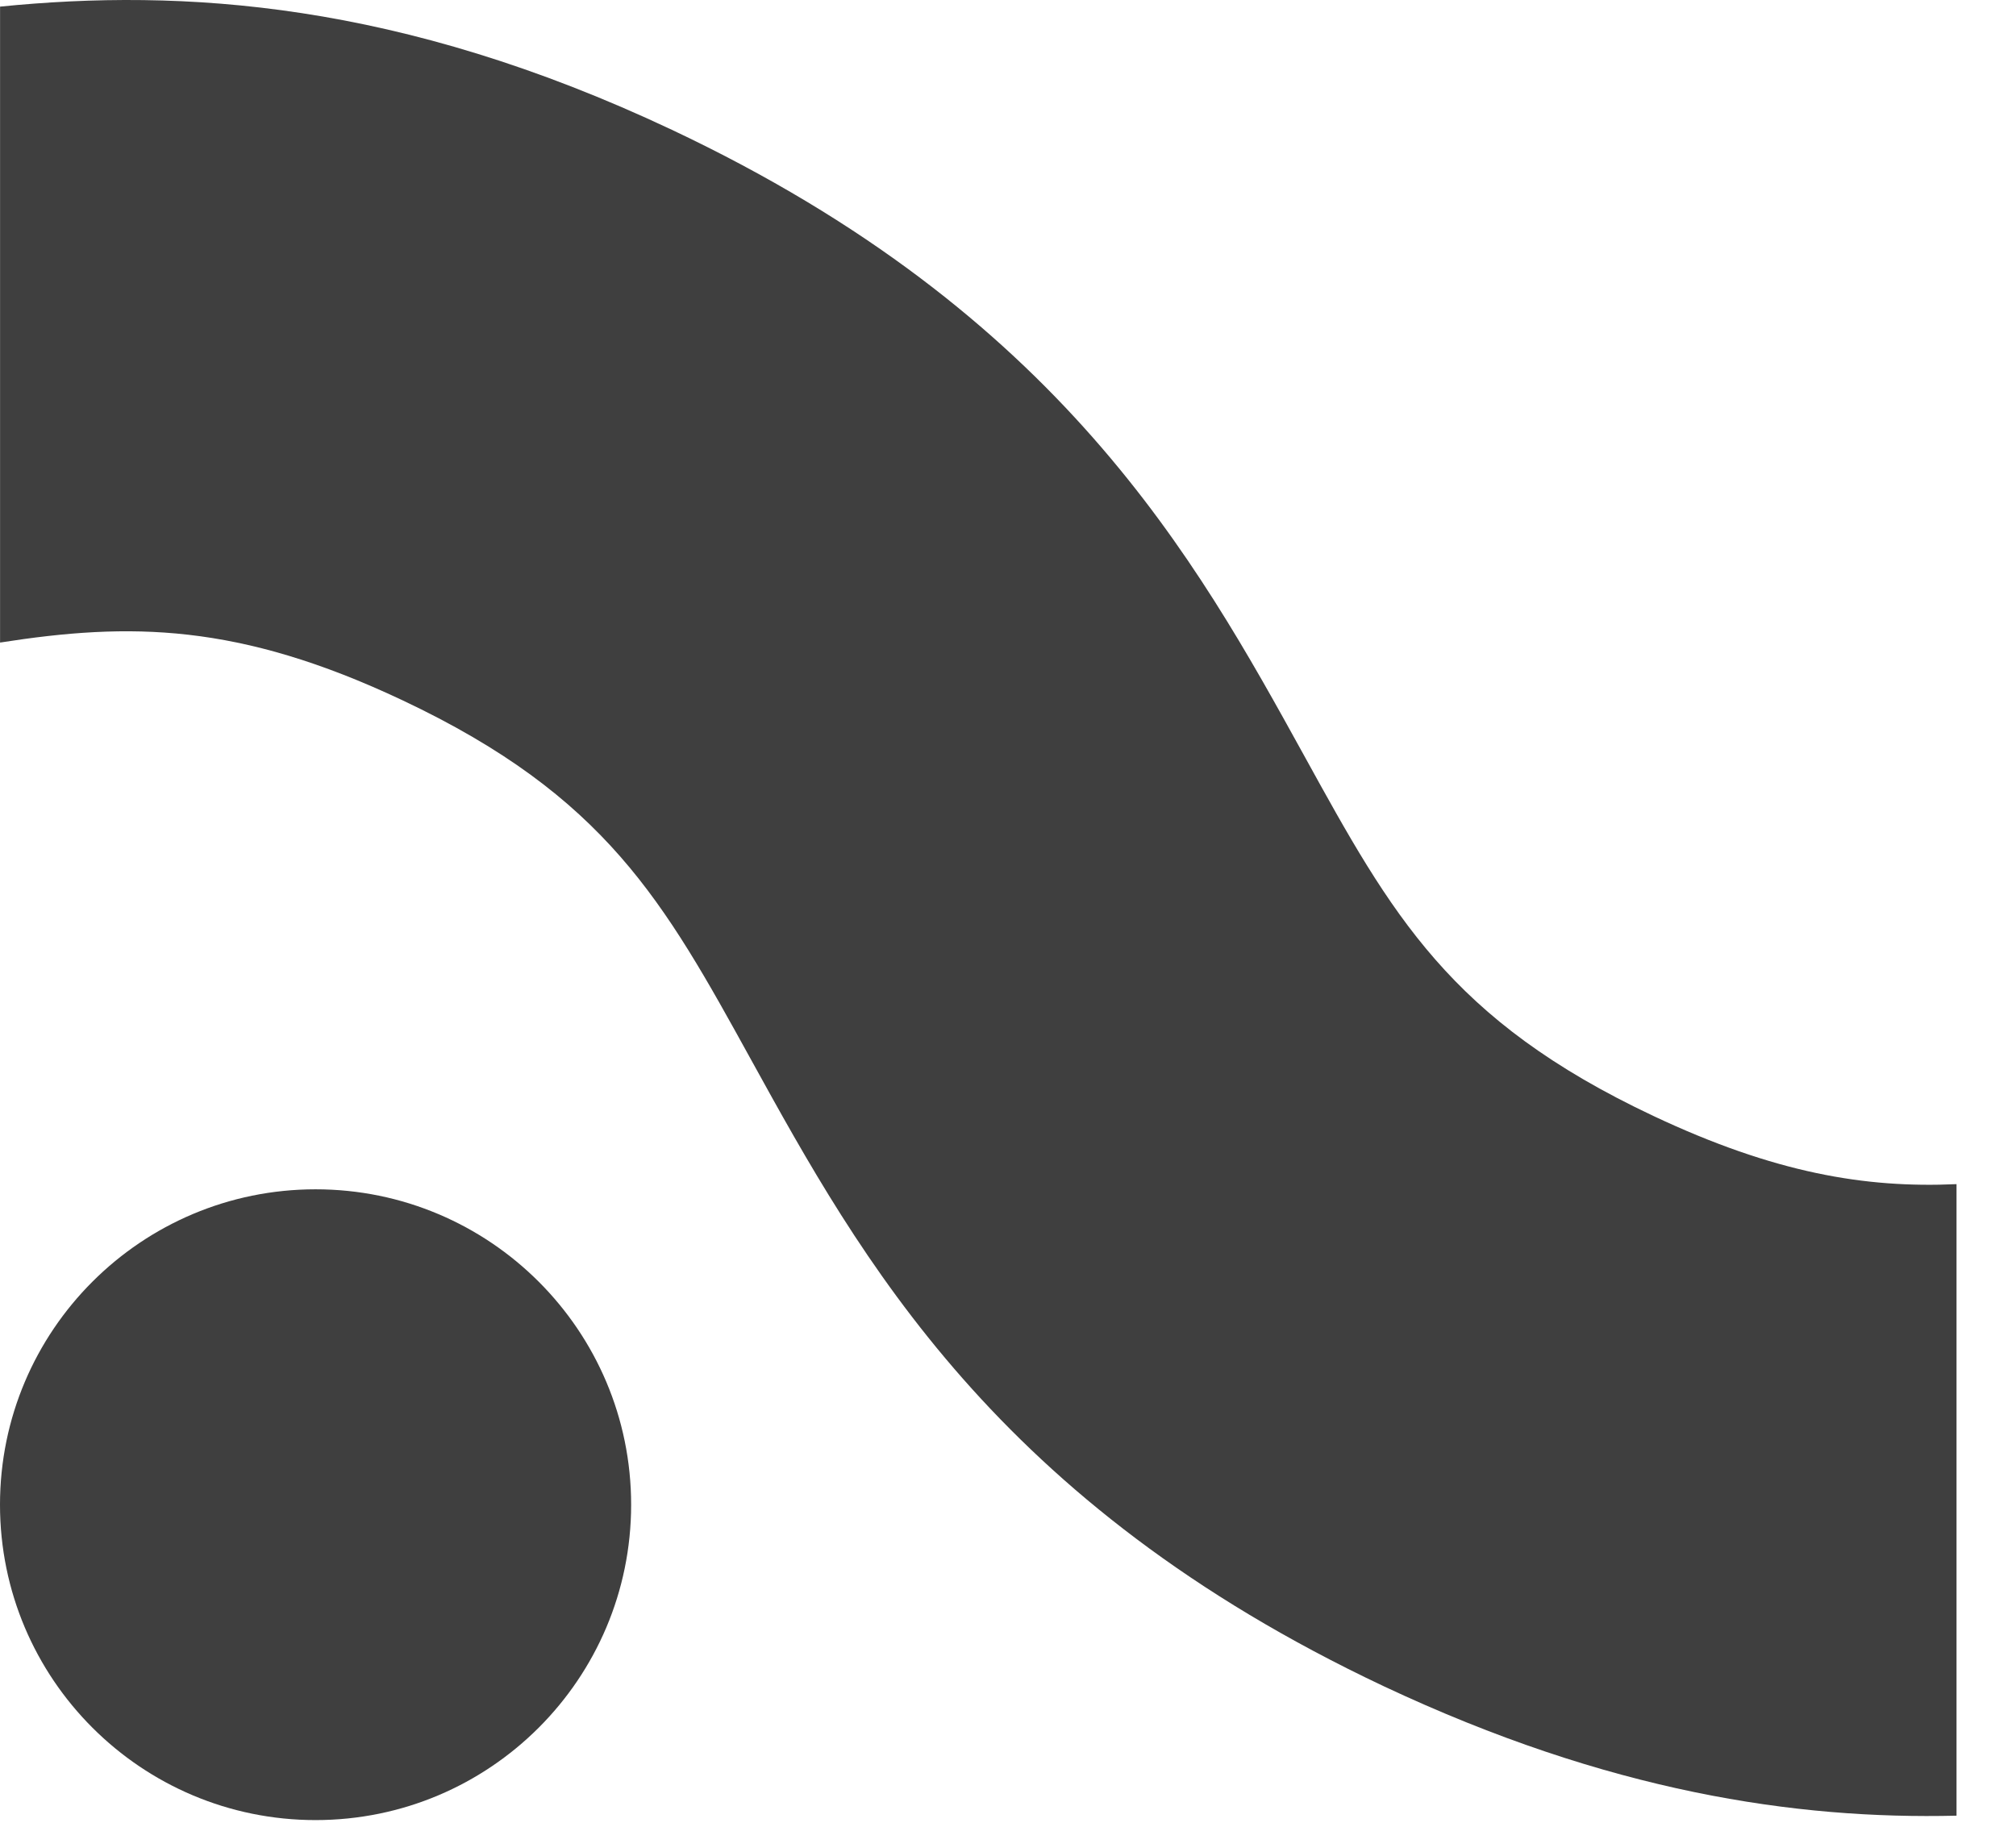
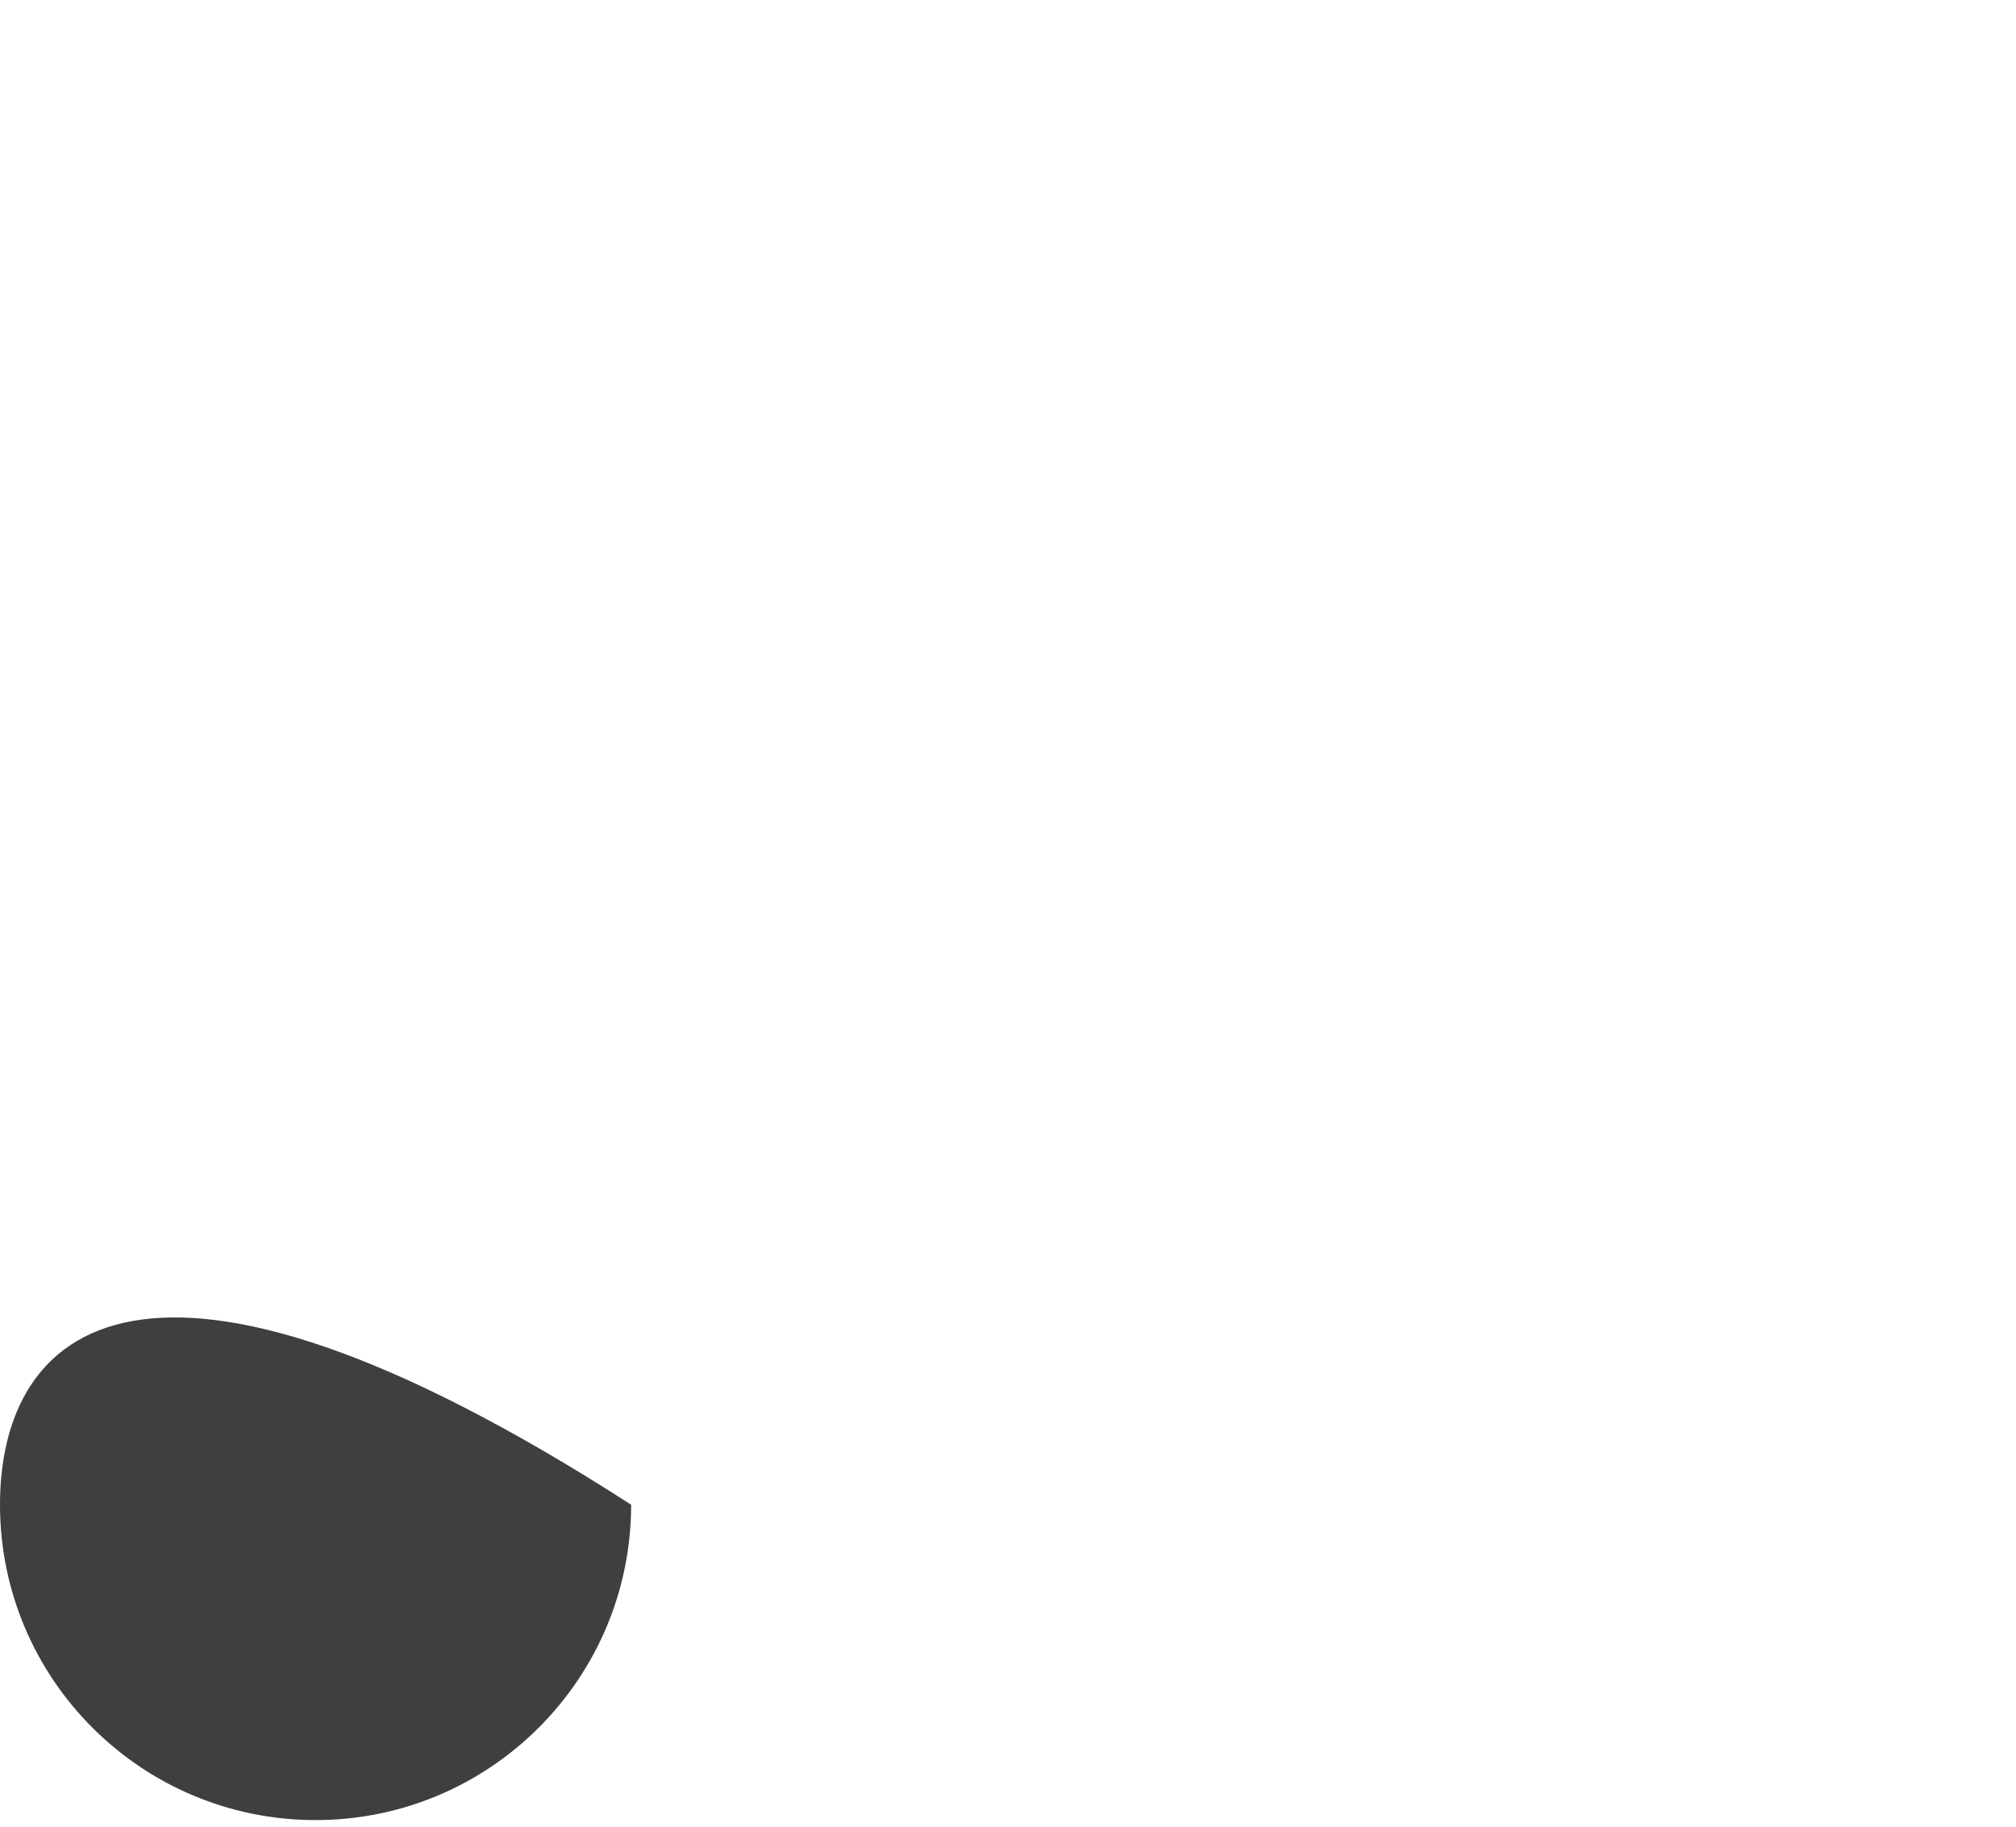
<svg xmlns="http://www.w3.org/2000/svg" fill="none" height="100%" overflow="visible" preserveAspectRatio="none" style="display: block;" viewBox="0 0 32 29" width="100%">
  <g clip-path="url(#clip0_0_174)" id="Frame">
-     <path d="M31.056 18.799V28.825C28.504 28.887 25.534 28.449 21.964 26.77C15.802 23.863 13.653 19.964 11.926 16.831C10.536 14.308 9.617 12.641 6.388 11.117C3.782 9.887 2.059 9.879 0.001 10.201V0.105C2.889 -0.184 6.336 0.019 10.665 2.061C16.827 4.969 18.976 8.868 20.703 12C22.093 14.524 23.012 16.192 26.241 17.715C28.164 18.622 29.605 18.865 31.056 18.799Z" fill="#3F3F3F" id="Vector" />
-     <path d="M10.018 23.888C10.018 21.123 7.775 18.881 5.009 18.881C2.243 18.881 0 21.123 0 23.888C0 26.653 2.243 28.895 5.009 28.895C7.775 28.895 10.018 26.653 10.018 23.888Z" fill="#3F3F3F" id="Vector_2" />
+     <path d="M10.018 23.888C2.243 18.881 0 21.123 0 23.888C0 26.653 2.243 28.895 5.009 28.895C7.775 28.895 10.018 26.653 10.018 23.888Z" fill="#3F3F3F" id="Vector_2" />
  </g>
  <defs>
    <clipPath id="clip0_0_174">
      <rect fill="white" height="28.895" width="31.056" />
    </clipPath>
  </defs>
</svg>